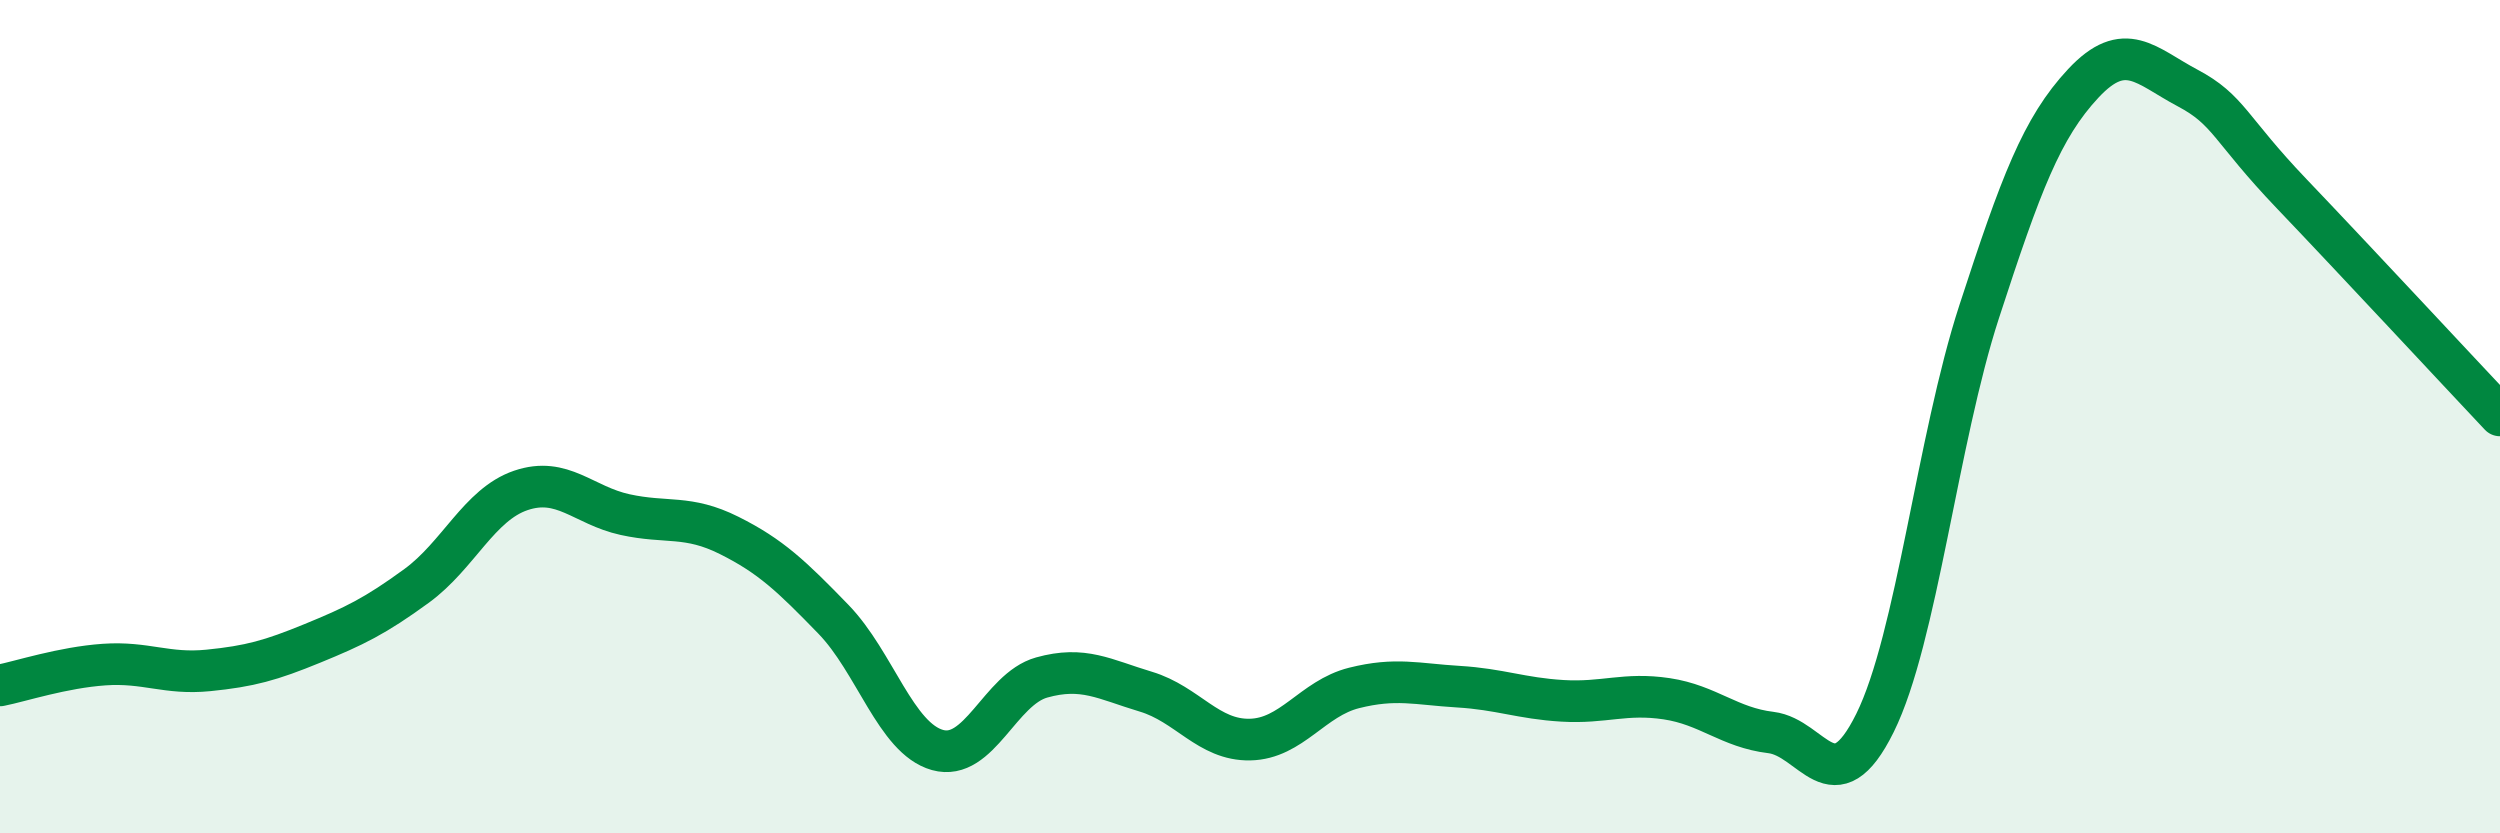
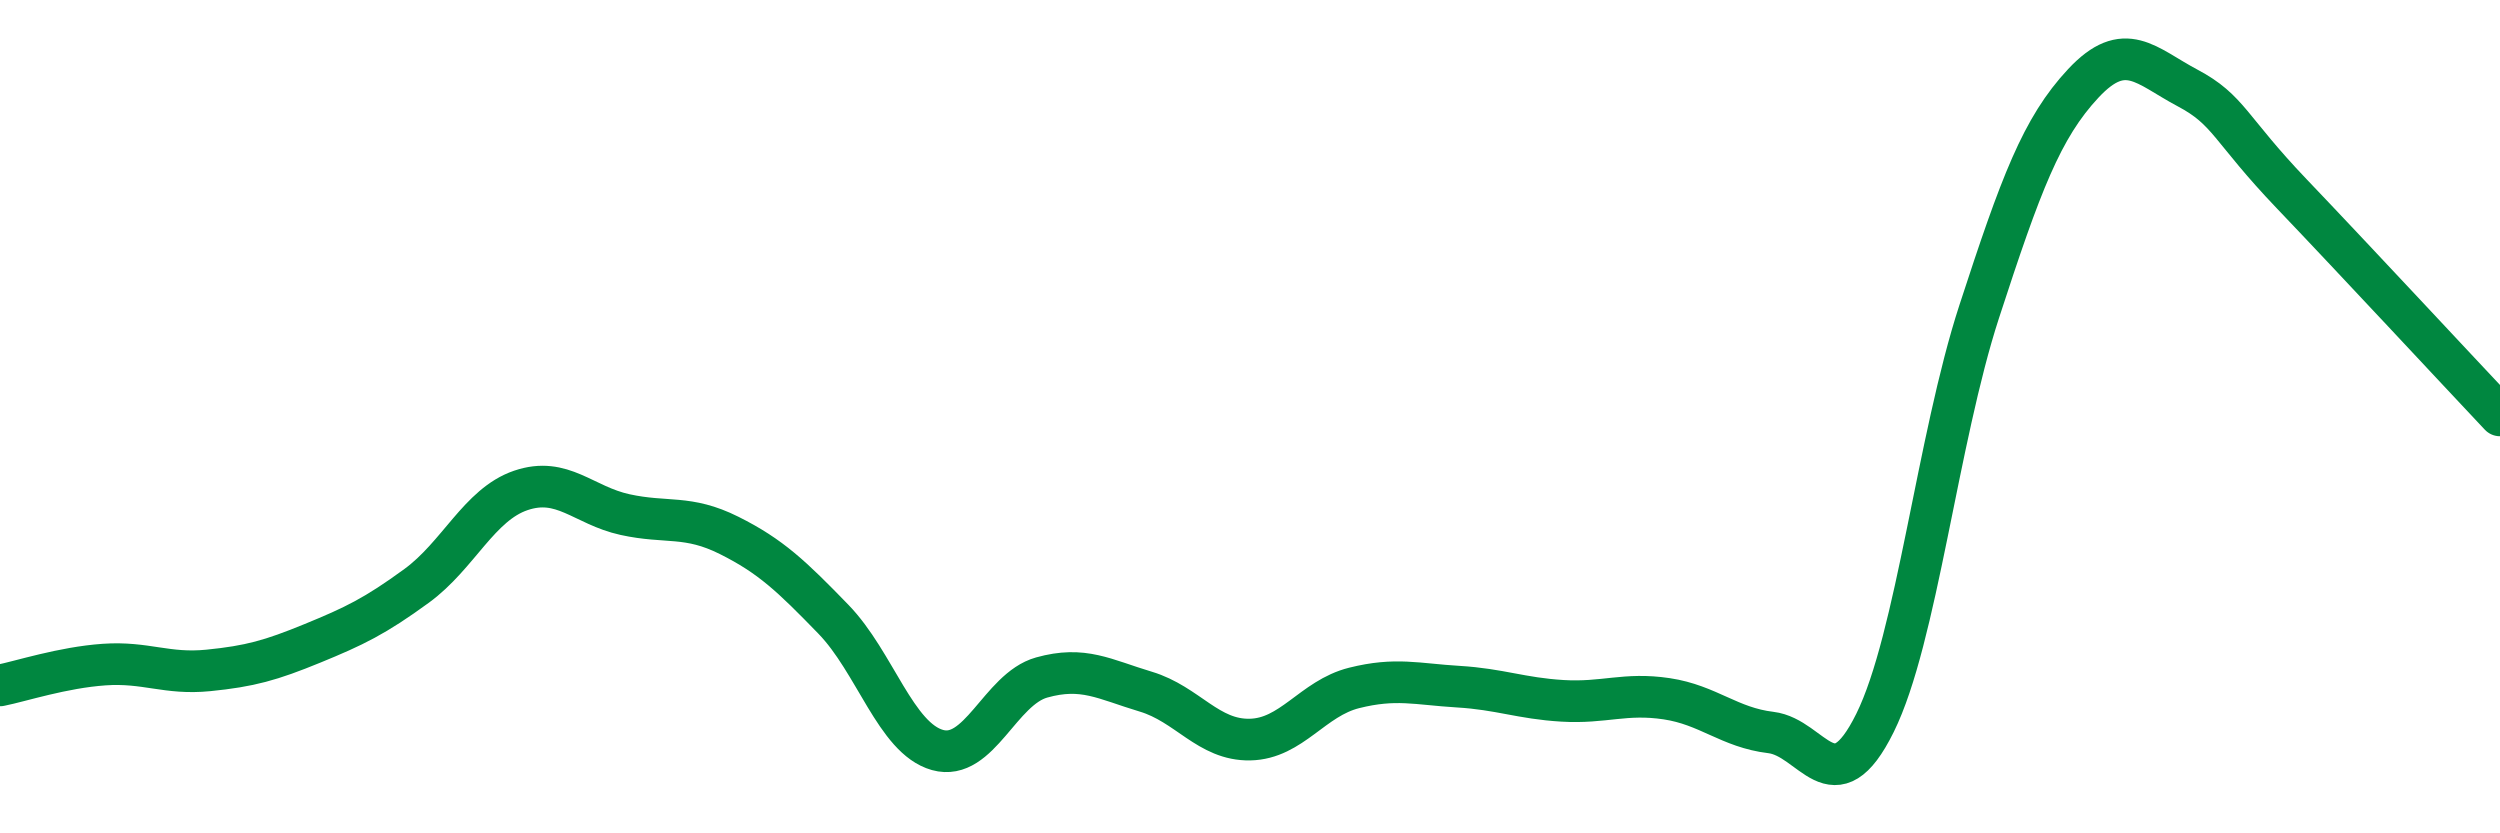
<svg xmlns="http://www.w3.org/2000/svg" width="60" height="20" viewBox="0 0 60 20">
-   <path d="M 0,16.45 C 0.5,16.35 1.5,16.02 2.5,15.95 C 3.5,15.88 4,16.19 5,16.09 C 6,15.99 6.5,15.85 7.5,15.44 C 8.5,15.03 9,14.79 10,14.06 C 11,13.33 11.5,12.11 12.5,11.77 C 13.5,11.43 14,12.13 15,12.35 C 16,12.57 16.5,12.35 17.5,12.85 C 18.5,13.35 19,13.83 20,14.86 C 21,15.89 21.5,17.72 22.5,18 C 23.5,18.28 24,16.54 25,16.26 C 26,15.98 26.5,16.3 27.5,16.6 C 28.5,16.9 29,17.77 30,17.75 C 31,17.73 31.5,16.76 32.5,16.51 C 33.5,16.26 34,16.42 35,16.48 C 36,16.54 36.5,16.76 37.5,16.82 C 38.5,16.88 39,16.62 40,16.77 C 41,16.92 41.5,17.46 42.5,17.58 C 43.5,17.7 44,19.37 45,17.35 C 46,15.33 46.5,10.55 47.5,7.48 C 48.5,4.41 49,3.07 50,2 C 51,0.93 51.5,1.58 52.5,2.11 C 53.5,2.64 53.5,3.08 55,4.65 C 56.5,6.22 59,8.91 60,9.97L60 20L0 20Z" fill="#008740" opacity="0.1" stroke-linecap="round" stroke-linejoin="round" />
  <path d="M 0,16.45 C 0.5,16.35 1.5,16.02 2.5,15.95 C 3.5,15.88 4,16.19 5,16.09 C 6,15.99 6.5,15.85 7.5,15.44 C 8.5,15.03 9,14.79 10,14.06 C 11,13.33 11.5,12.11 12.5,11.77 C 13.5,11.43 14,12.13 15,12.35 C 16,12.57 16.5,12.35 17.5,12.85 C 18.5,13.35 19,13.83 20,14.86 C 21,15.89 21.5,17.72 22.5,18 C 23.5,18.28 24,16.54 25,16.26 C 26,15.98 26.5,16.3 27.5,16.6 C 28.5,16.9 29,17.77 30,17.75 C 31,17.73 31.5,16.76 32.5,16.51 C 33.5,16.26 34,16.42 35,16.48 C 36,16.54 36.5,16.76 37.5,16.82 C 38.5,16.88 39,16.62 40,16.77 C 41,16.92 41.5,17.46 42.5,17.58 C 43.5,17.7 44,19.37 45,17.35 C 46,15.33 46.5,10.55 47.5,7.48 C 48.5,4.41 49,3.07 50,2 C 51,0.93 51.5,1.58 52.5,2.11 C 53.5,2.64 53.5,3.08 55,4.65 C 56.5,6.22 59,8.91 60,9.97" stroke="#008740" stroke-width="1" fill="none" stroke-linecap="round" stroke-linejoin="round" />
</svg>